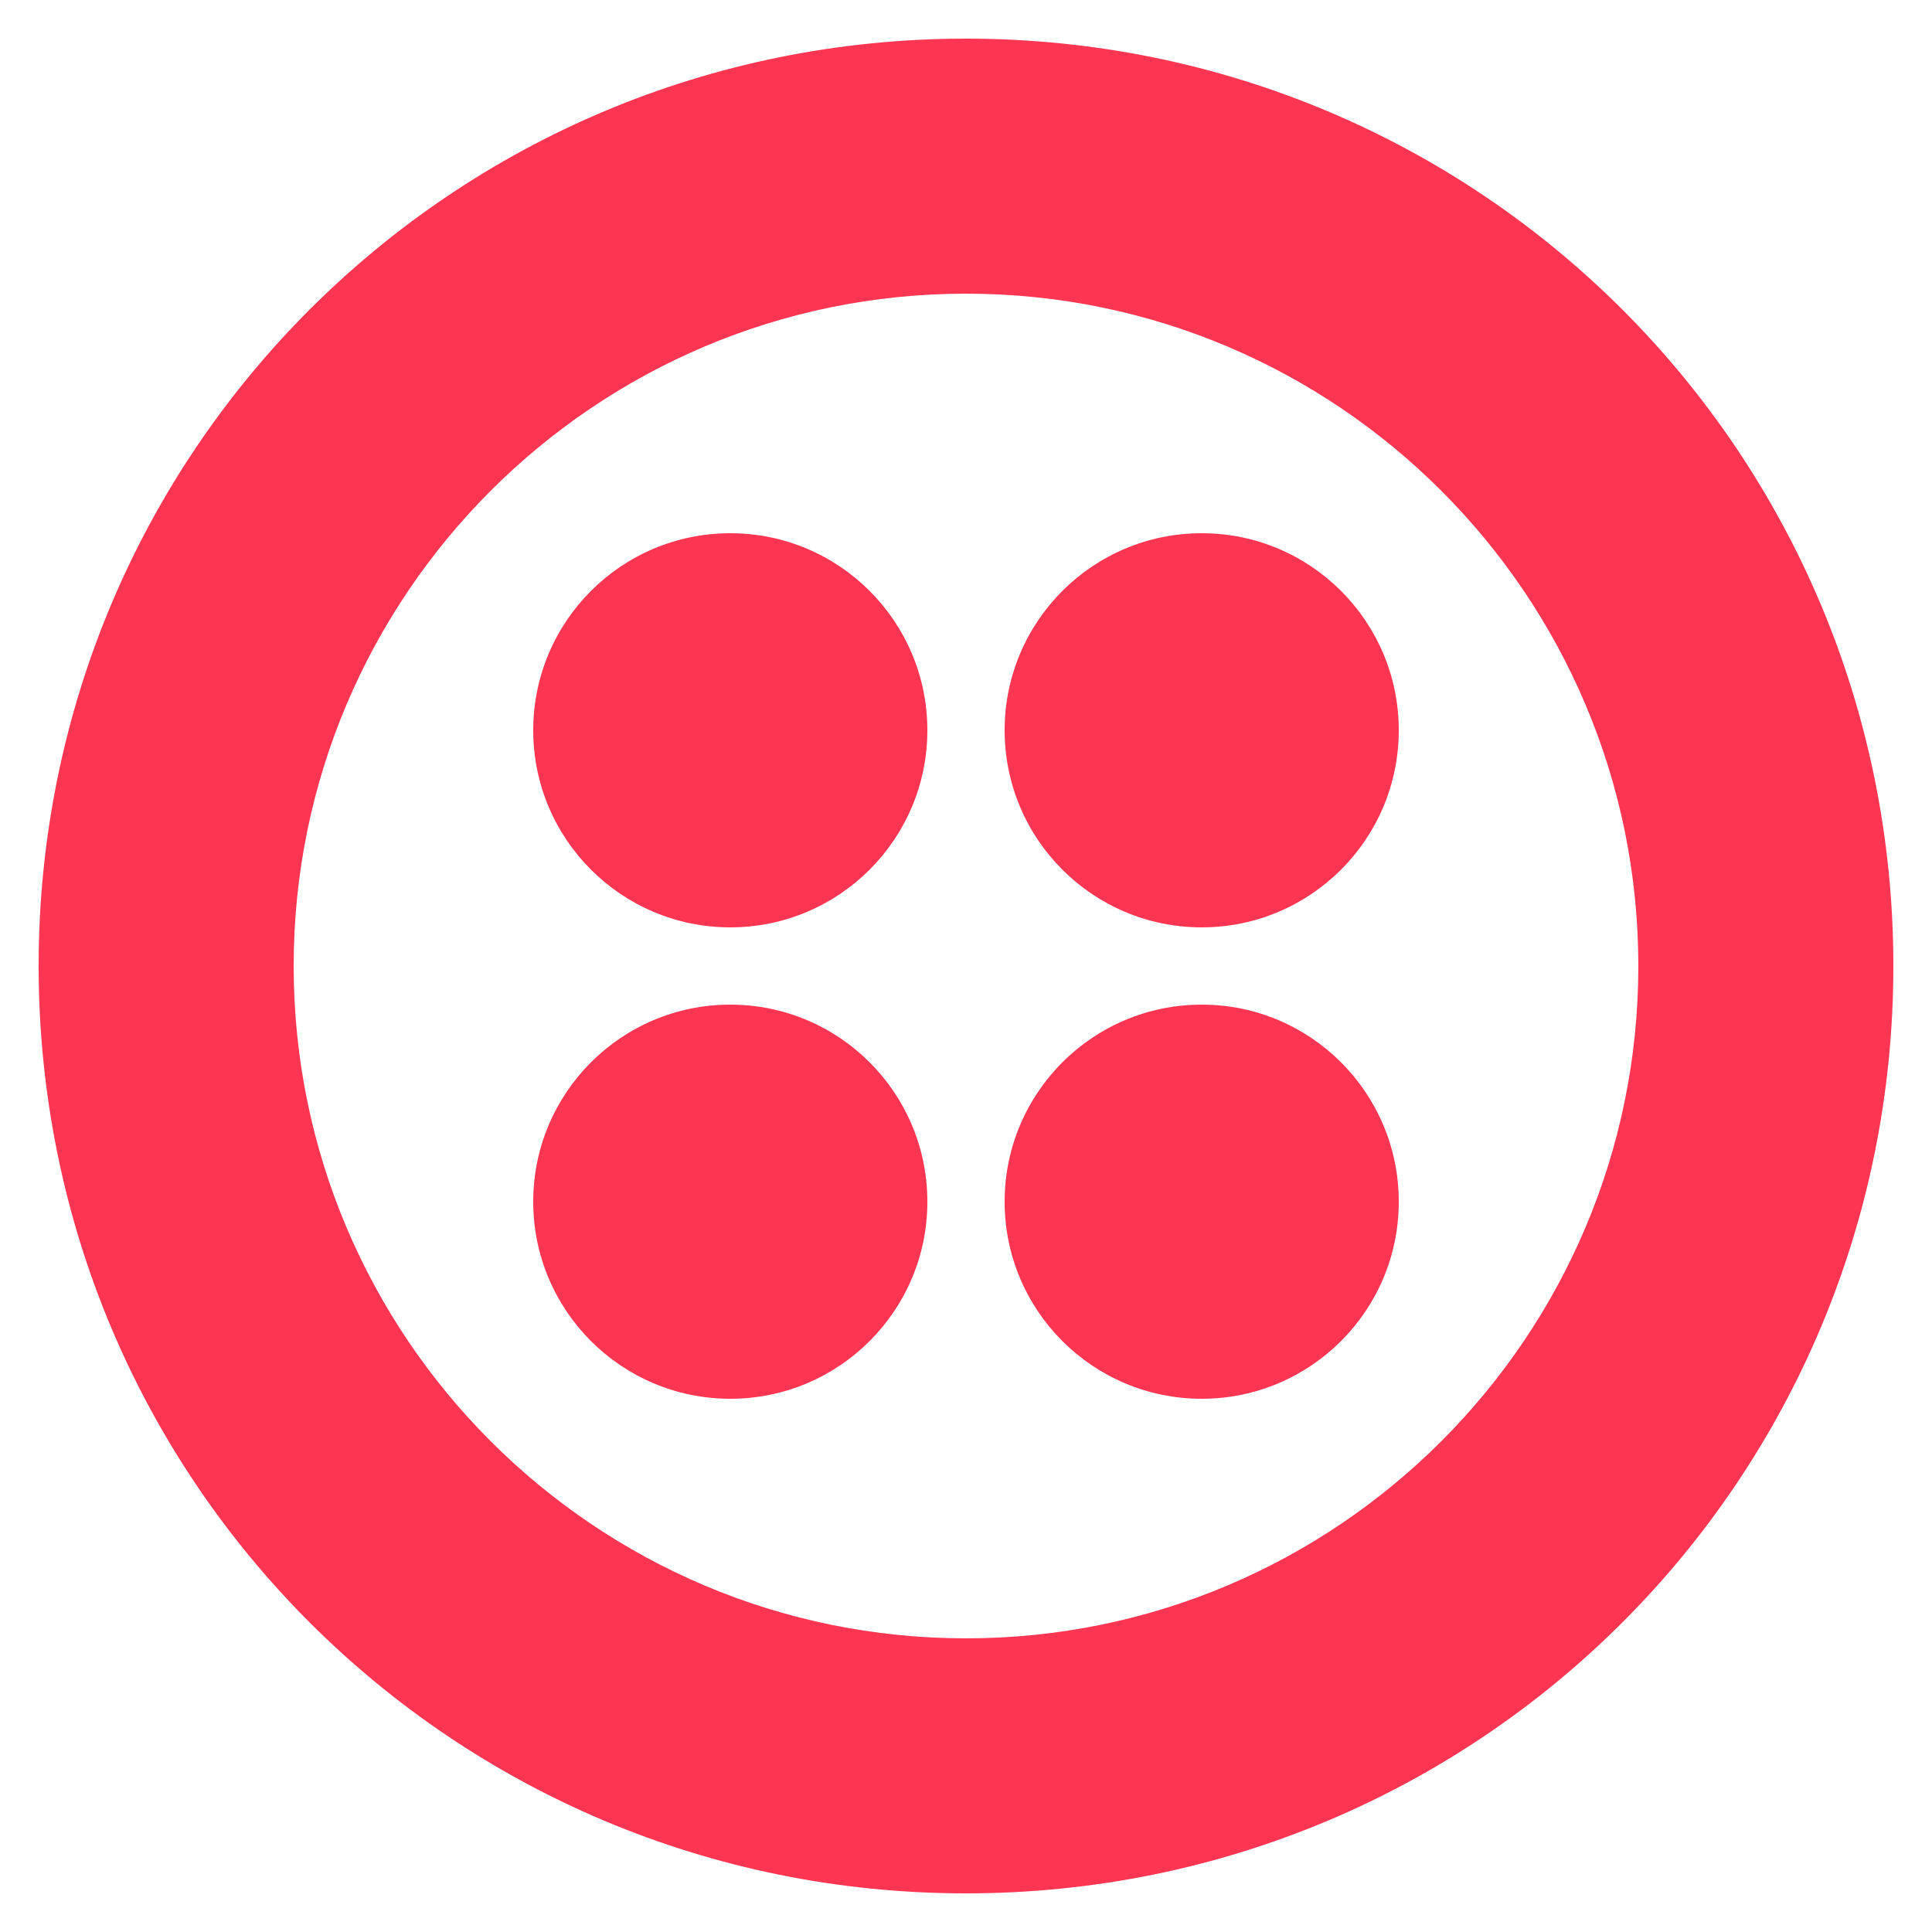
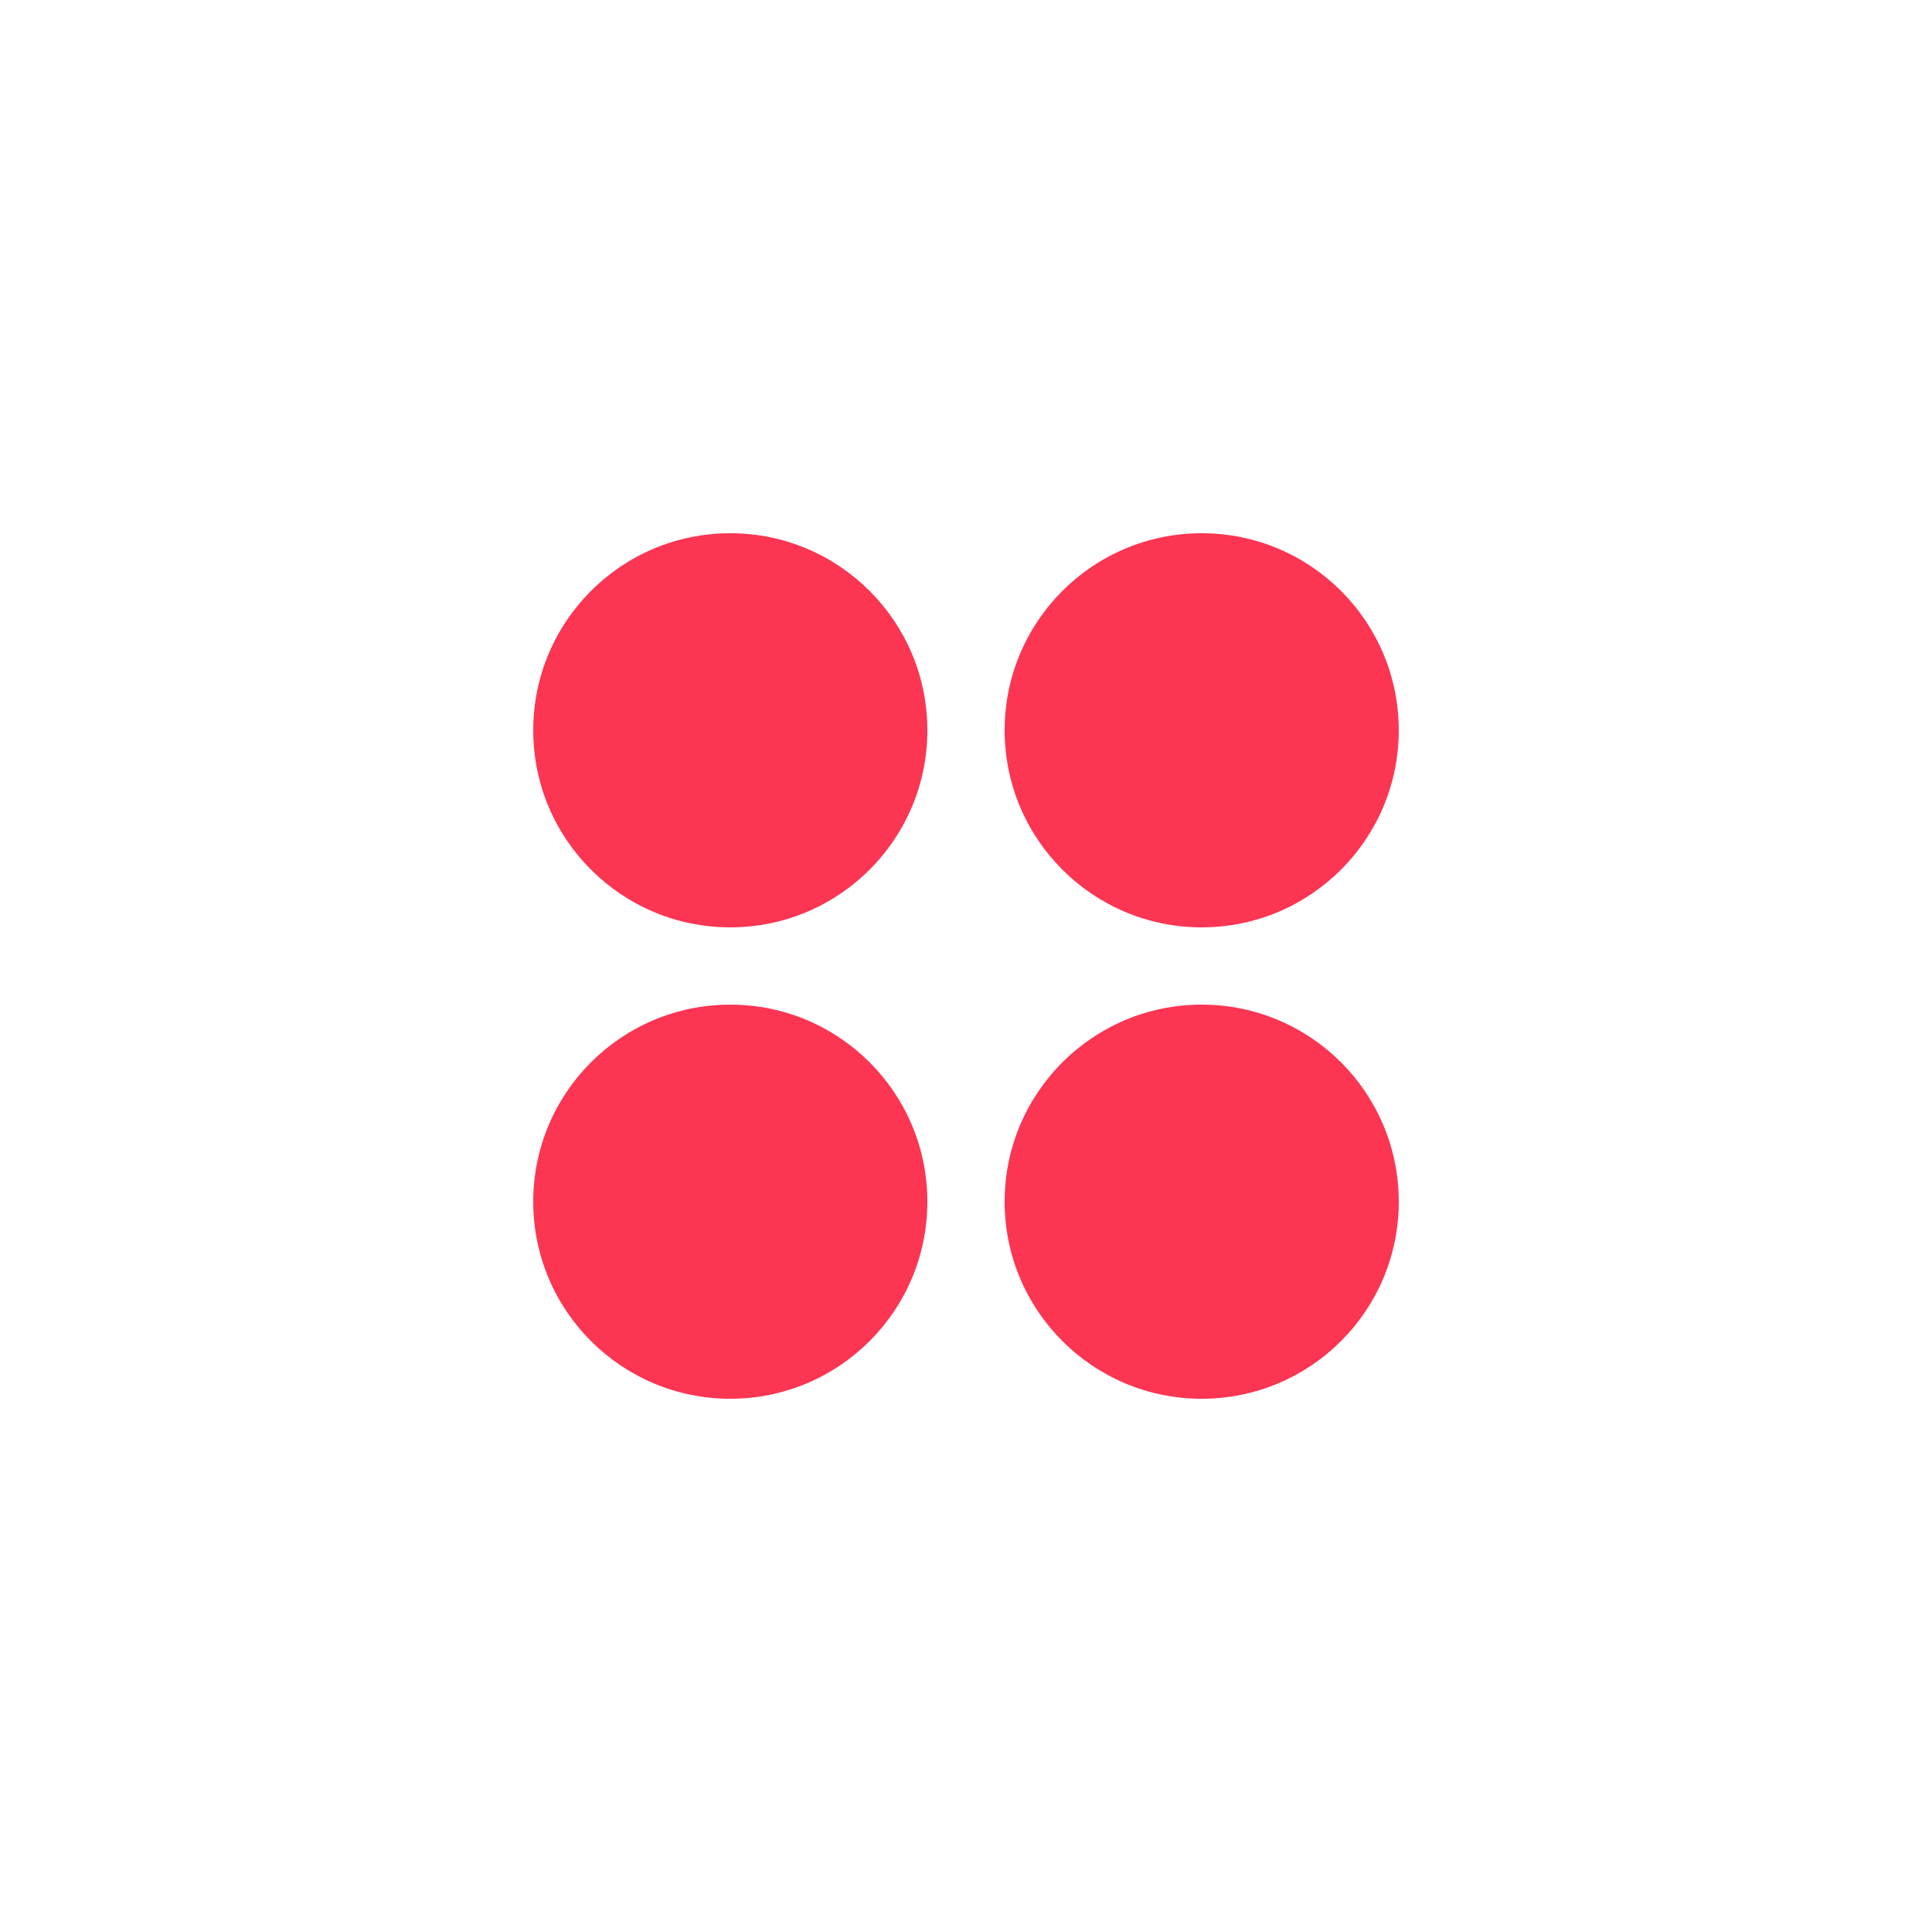
<svg xmlns="http://www.w3.org/2000/svg" version="1.1" id="Layer_1" x="0px" y="0px" viewBox="0 0 50 50" style="enable-background:new 0 0 50 50;" xml:space="preserve">
  <style type="text/css">
	.st0{fill:#9BC53C;}
	.st1{fill:#FC3553;}
</style>
  <path class="st0" d="M7.7,17.2" />
-   <path class="st1" d="M25,1C11.7,1,1,11.7,1,25s10.7,24,24,24s24-10.7,24-24S38.3,1,25,1z M25,42.4c-9.6,0-17.4-7.8-17.4-17.4  S15.4,7.6,25,7.6S42.4,15.4,42.4,25S34.6,42.4,25,42.4z" />
  <g>
    <g>
      <circle class="st1" cx="18.9" cy="18.9" r="5.1" />
      <circle class="st1" cx="31.1" cy="18.9" r="5.1" />
    </g>
    <g>
      <circle class="st1" cx="18.9" cy="31.1" r="5.1" />
      <circle class="st1" cx="31.1" cy="31.1" r="5.1" />
    </g>
  </g>
</svg>